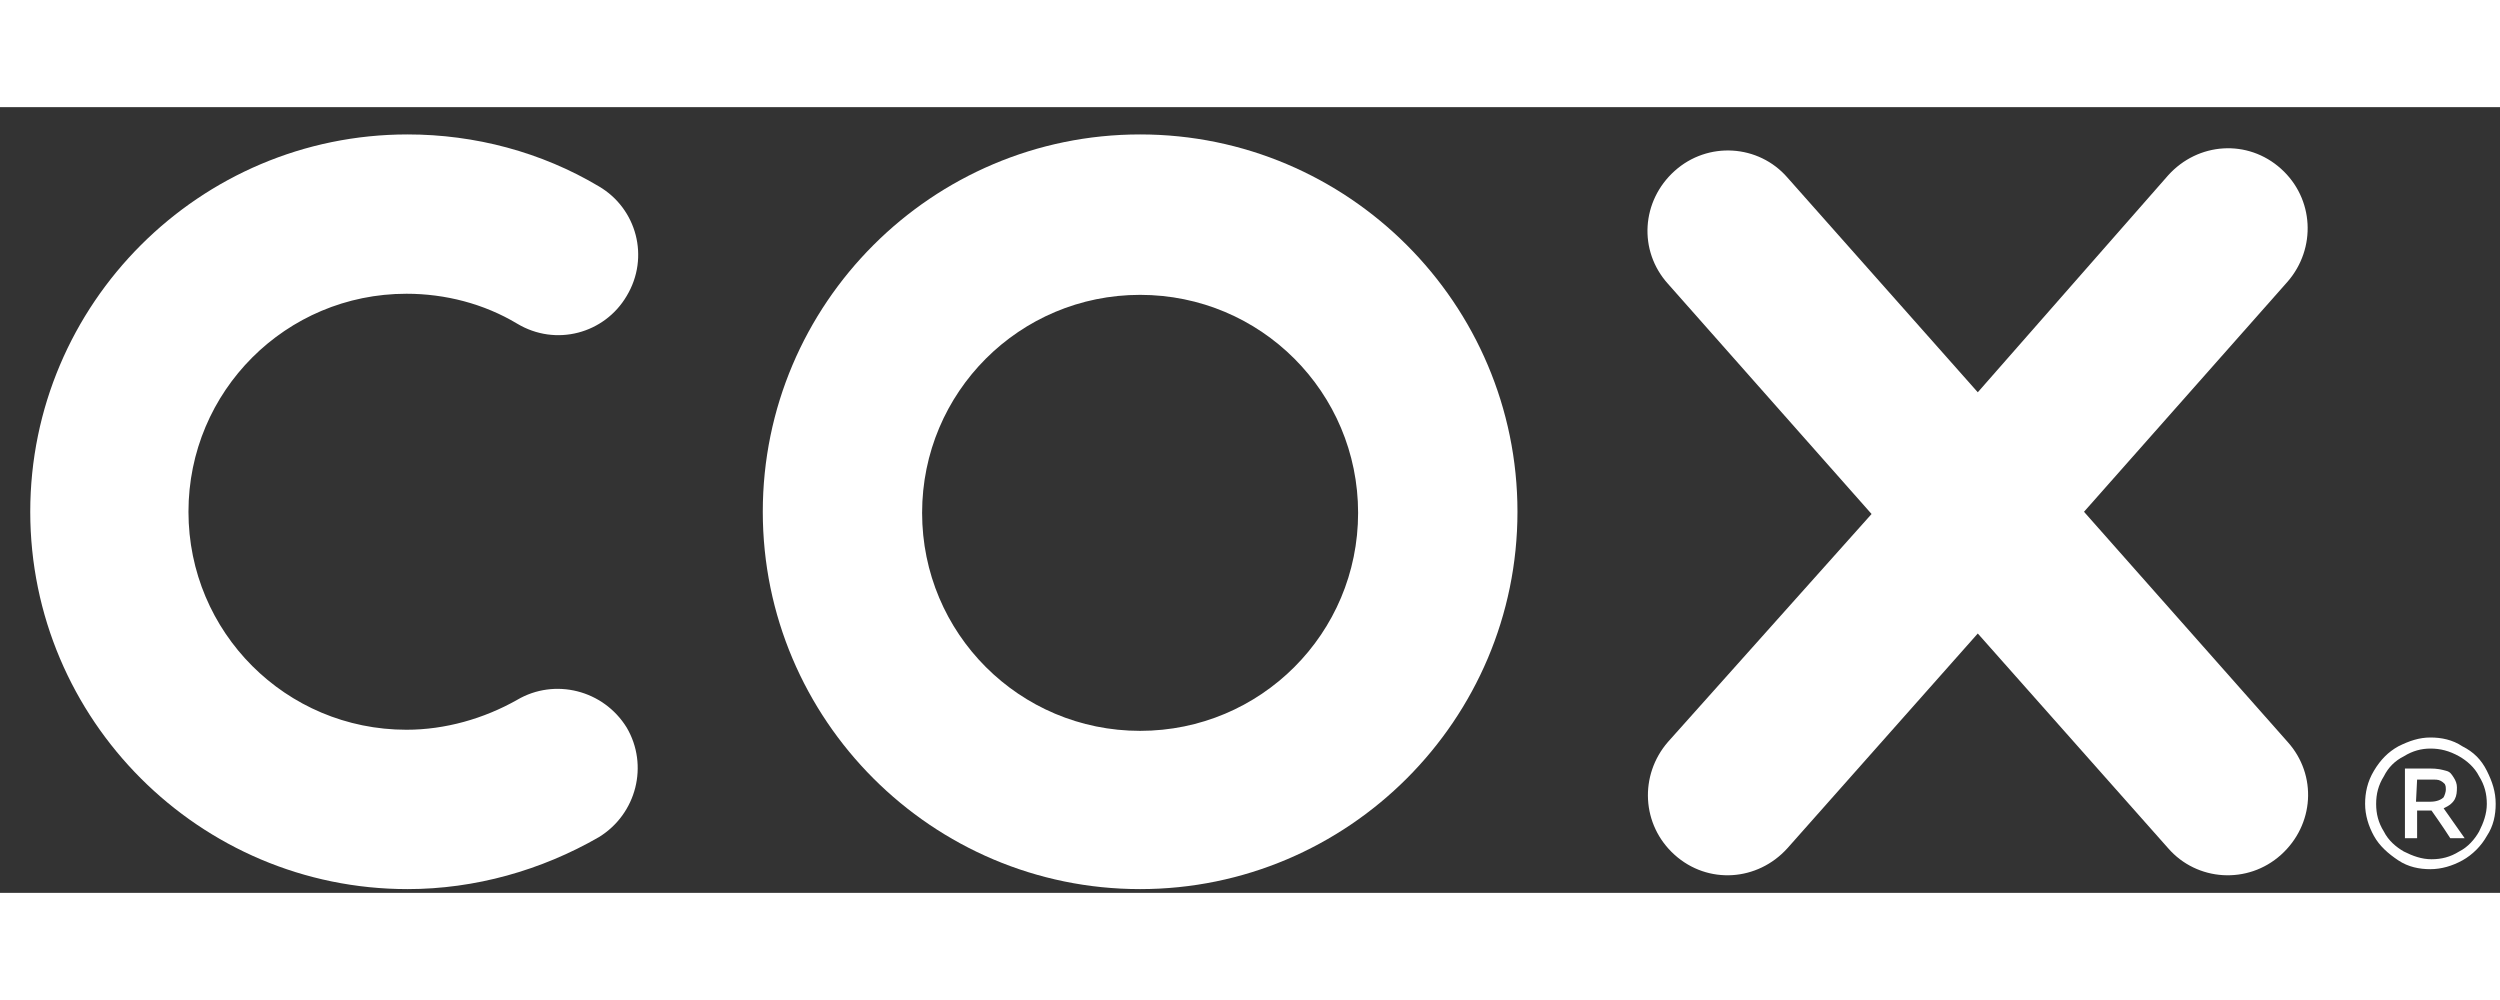
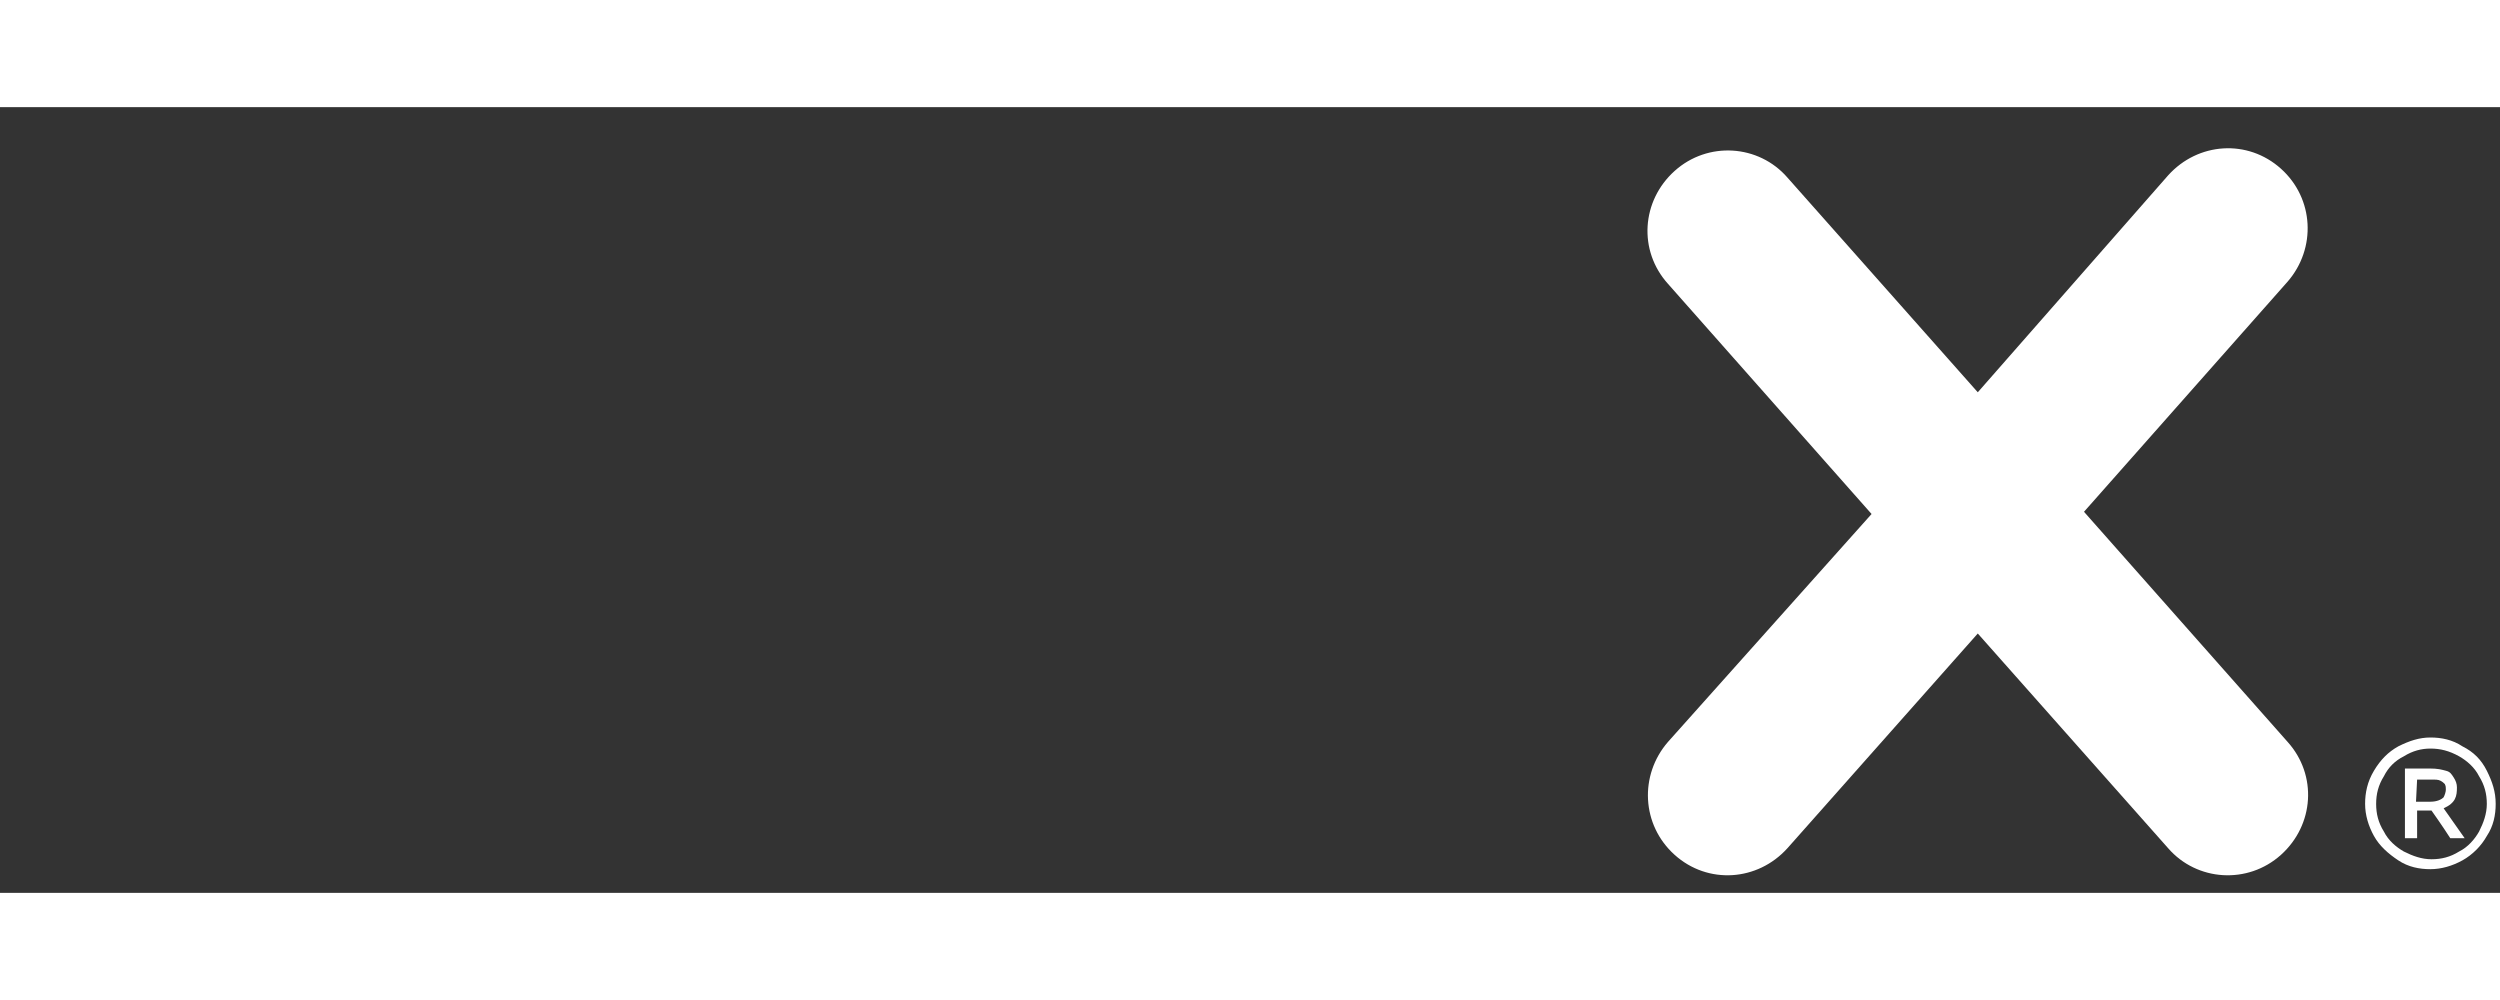
<svg xmlns="http://www.w3.org/2000/svg" width="100" height="40" viewBox="0 0 70 22" fill="none">
  <rect x="0" y="0" width="70" height="22" fill="#333333" stroke="none" />
  <path d="M58.352 11.33L64.054 4.885C64.859 3.956 64.797 2.561 63.868 1.725C62.938 0.888 61.544 0.981 60.707 1.911L55.378 7.984L50.049 1.973C49.243 1.043 47.818 0.95 46.889 1.787C45.959 2.623 45.866 4.018 46.703 4.947L52.404 11.392L46.703 17.774C45.897 18.704 45.959 20.098 46.889 20.935C47.818 21.771 49.212 21.678 50.049 20.749L55.378 14.738L60.707 20.749C61.513 21.678 62.938 21.771 63.868 20.935C64.797 20.098 64.89 18.704 64.054 17.774L58.352 11.33Z" fill="white" />
-   <path d="M31.923 21.895C26.098 21.895 21.358 17.154 21.358 11.329C21.358 5.504 26.098 0.764 31.923 0.764C37.748 0.764 42.489 5.504 42.489 11.329C42.489 17.154 37.748 21.895 31.923 21.895ZM31.923 5.256C28.546 5.256 25.819 7.983 25.819 11.36C25.819 14.737 28.546 17.464 31.923 17.464C35.3 17.464 38.027 14.737 38.027 11.36C38.027 7.983 35.3 5.256 31.923 5.256Z" fill="white" />
-   <path d="M11.412 21.895C5.587 21.895 0.847 17.154 0.847 11.329C0.847 5.504 5.587 0.764 11.412 0.764C13.302 0.764 15.161 1.259 16.772 2.22C17.826 2.84 18.198 4.203 17.547 5.287C16.927 6.341 15.564 6.713 14.48 6.062C13.55 5.504 12.466 5.225 11.381 5.225C8.004 5.225 5.277 7.952 5.277 11.329C5.277 14.706 8.004 17.433 11.381 17.433C12.466 17.433 13.55 17.123 14.48 16.596C15.533 15.977 16.896 16.318 17.547 17.371C18.167 18.424 17.826 19.788 16.772 20.438C15.161 21.368 13.302 21.895 11.412 21.895Z" fill="white" />
  <path d="M68.051 17.65C68.361 17.65 68.67 17.712 68.949 17.898C69.259 18.053 69.476 18.27 69.631 18.58C69.786 18.89 69.879 19.169 69.879 19.509C69.879 19.819 69.817 20.129 69.631 20.408C69.476 20.687 69.228 20.935 68.949 21.09C68.67 21.244 68.361 21.337 68.051 21.337C67.741 21.337 67.431 21.276 67.152 21.09C66.873 20.904 66.625 20.687 66.471 20.408C66.316 20.129 66.223 19.819 66.223 19.509C66.223 19.2 66.285 18.89 66.471 18.58C66.656 18.27 66.873 18.053 67.152 17.898C67.462 17.743 67.741 17.65 68.051 17.65ZM68.051 17.96C67.803 17.96 67.555 18.022 67.307 18.177C67.059 18.301 66.873 18.487 66.749 18.735C66.594 18.983 66.532 19.231 66.532 19.509C66.532 19.788 66.594 20.036 66.749 20.284C66.873 20.532 67.09 20.718 67.307 20.842C67.555 20.966 67.803 21.059 68.082 21.059C68.361 21.059 68.608 20.997 68.856 20.842C69.104 20.718 69.29 20.501 69.414 20.284C69.538 20.036 69.631 19.788 69.631 19.509C69.631 19.231 69.569 18.983 69.414 18.735C69.29 18.487 69.073 18.301 68.856 18.177C68.577 18.022 68.33 17.96 68.051 17.96ZM67.338 20.47V18.518H68.02C68.268 18.518 68.361 18.549 68.484 18.58C68.608 18.611 68.639 18.673 68.701 18.766C68.763 18.859 68.794 18.952 68.794 19.045C68.794 19.293 68.763 19.478 68.422 19.633L69.011 20.47H68.608C68.391 20.129 68.082 19.695 68.082 19.695H67.679V20.47H67.338ZM67.648 19.448H68.051C68.237 19.448 68.361 19.386 68.422 19.323C68.454 19.262 68.484 19.169 68.484 19.107C68.484 19.045 68.484 19.014 68.454 18.952C68.422 18.921 68.391 18.89 68.33 18.859C68.268 18.828 68.206 18.828 68.051 18.828H67.679L67.648 19.448Z" fill="white" />
</svg>